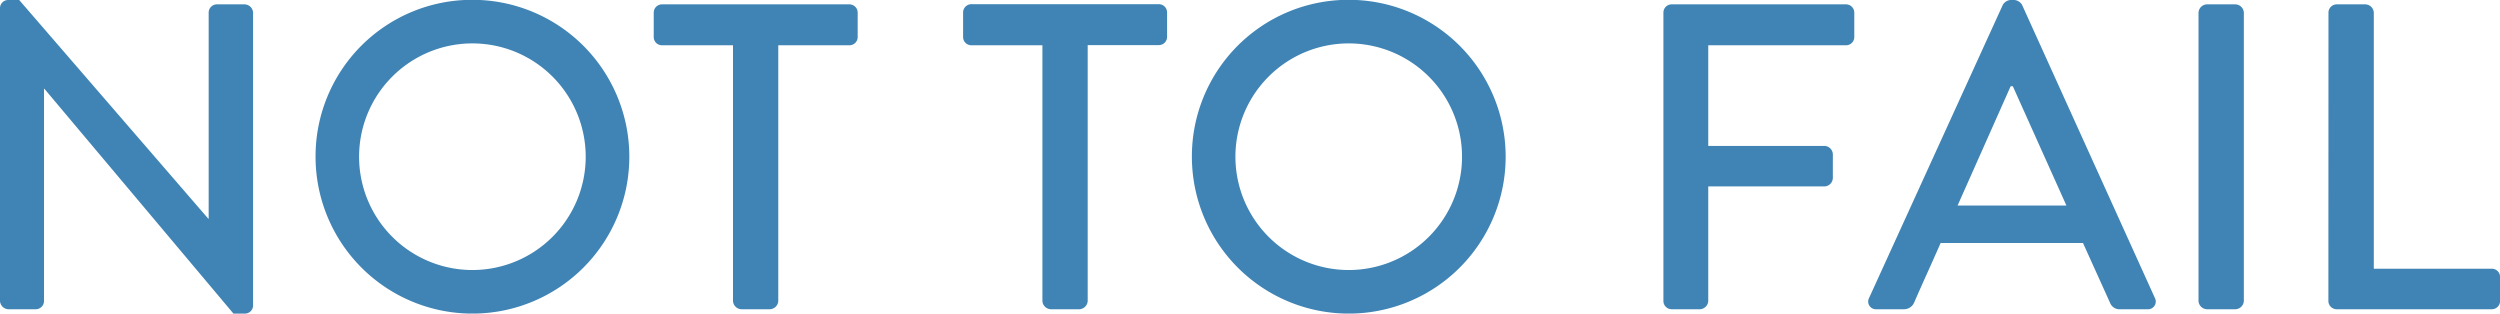
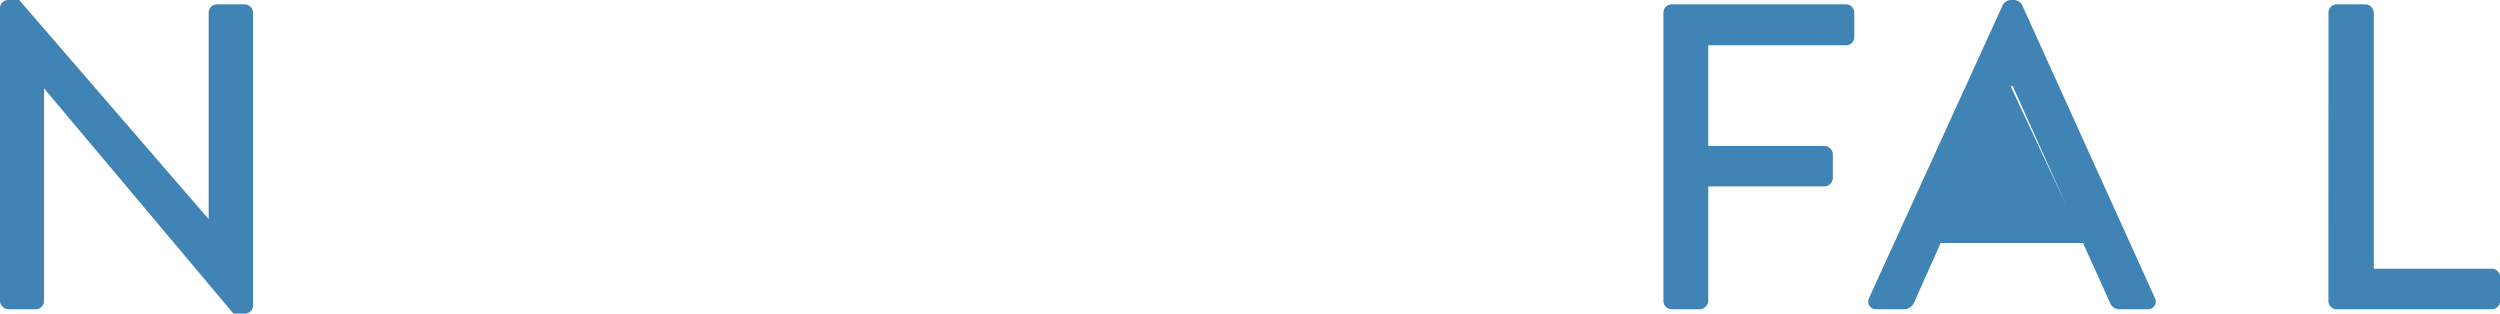
<svg xmlns="http://www.w3.org/2000/svg" width="57.367" height="7.195" viewBox="0 0 57.367 7.195">
  <g style="isolation:isolate">
    <path d="M.969,1.584a.188.188,0,0,1,.19-.18h.25L5.747,6.421h.01V1.693a.19.19,0,0,1,.19-.189h.639a.2.2,0,0,1,.19.189V8.42a.187.187,0,0,1-.19.18h-.26L1.988,3.442H1.979V8.311a.19.19,0,0,1-.19.189h-.63a.2.2,0,0,1-.19-.189Z" transform="translate(-0.969 -1.404)" fill="#3f84b5" />
-     <path d="M11.8,1.4A3.6,3.6,0,1,1,8.21,5.012,3.591,3.591,0,0,1,11.8,1.4Zm0,6.2A2.6,2.6,0,1,0,9.209,5.012,2.6,2.6,0,0,0,11.8,7.6Z" transform="translate(-0.969 -1.404)" fill="#3f84b5" />
-     <path d="M17.789,2.443H16.16a.189.189,0,0,1-.19-.189V1.693a.19.19,0,0,1,.19-.189h4.3a.19.19,0,0,1,.19.189v.561a.189.189,0,0,1-.19.189H18.828V8.311a.2.2,0,0,1-.189.189h-.66a.2.2,0,0,1-.19-.189Z" transform="translate(-0.969 -1.404)" fill="#3f84b5" />
-     <path d="M24.889,2.443H23.26a.189.189,0,0,1-.191-.189V1.693A.19.19,0,0,1,23.26,1.5h4.3a.19.19,0,0,1,.19.189v.561a.189.189,0,0,1-.19.189H25.928V8.311a.2.2,0,0,1-.19.189h-.66a.2.2,0,0,1-.189-.189Z" transform="translate(-0.969 -1.404)" fill="#3f84b5" />
-     <path d="M31.907,1.4a3.6,3.6,0,1,1-3.588,3.608A3.592,3.592,0,0,1,31.907,1.4Zm0,6.2a2.6,2.6,0,1,0-2.589-2.589A2.6,2.6,0,0,0,31.907,7.6Z" transform="translate(-0.969 -1.404)" fill="#3f84b5" />
    <path d="M39.139,1.693a.189.189,0,0,1,.189-.189h4a.19.19,0,0,1,.191.189v.561a.189.189,0,0,1-.191.189H40.168V4.752h2.669a.2.2,0,0,1,.19.19v.549a.2.2,0,0,1-.19.191H40.168V8.311a.2.2,0,0,1-.189.189h-.651a.189.189,0,0,1-.189-.189Z" transform="translate(-0.969 -1.404)" fill="#3f84b5" />
-     <path d="M43.859,8.24l3.069-6.726a.23.23,0,0,1,.17-.11h.1a.232.232,0,0,1,.17.11L50.416,8.24a.177.177,0,0,1-.17.26h-.631a.23.23,0,0,1-.228-.15l-.62-1.37H45.5c-.2.46-.41.911-.609,1.37a.253.253,0,0,1-.231.15h-.629A.177.177,0,0,1,43.859,8.24Zm4.528-2.119-1.23-2.738h-.05L45.889,6.121Z" transform="translate(-0.969 -1.404)" fill="#3f84b5" />
-     <path d="M51.418,1.693a.2.2,0,0,1,.19-.189h.66a.2.2,0,0,1,.19.189V8.311a.2.2,0,0,1-.19.189h-.66a.2.2,0,0,1-.19-.189Z" transform="translate(-0.969 -1.404)" fill="#3f84b5" />
+     <path d="M43.859,8.24l3.069-6.726a.23.23,0,0,1,.17-.11h.1a.232.232,0,0,1,.17.11L50.416,8.24a.177.177,0,0,1-.17.26h-.631a.23.23,0,0,1-.228-.15l-.62-1.37H45.5c-.2.46-.41.911-.609,1.37a.253.253,0,0,1-.231.15h-.629A.177.177,0,0,1,43.859,8.24Zm4.528-2.119-1.23-2.738h-.05Z" transform="translate(-0.969 -1.404)" fill="#3f84b5" />
    <path d="M54.4,1.693a.19.19,0,0,1,.19-.189h.66a.2.2,0,0,1,.19.189V7.57h2.708a.19.19,0,0,1,.19.191v.55a.19.19,0,0,1-.19.189H54.588a.19.19,0,0,1-.19-.189Z" transform="translate(-0.969 -1.404)" fill="#3f84b5" />
  </g>
</svg>